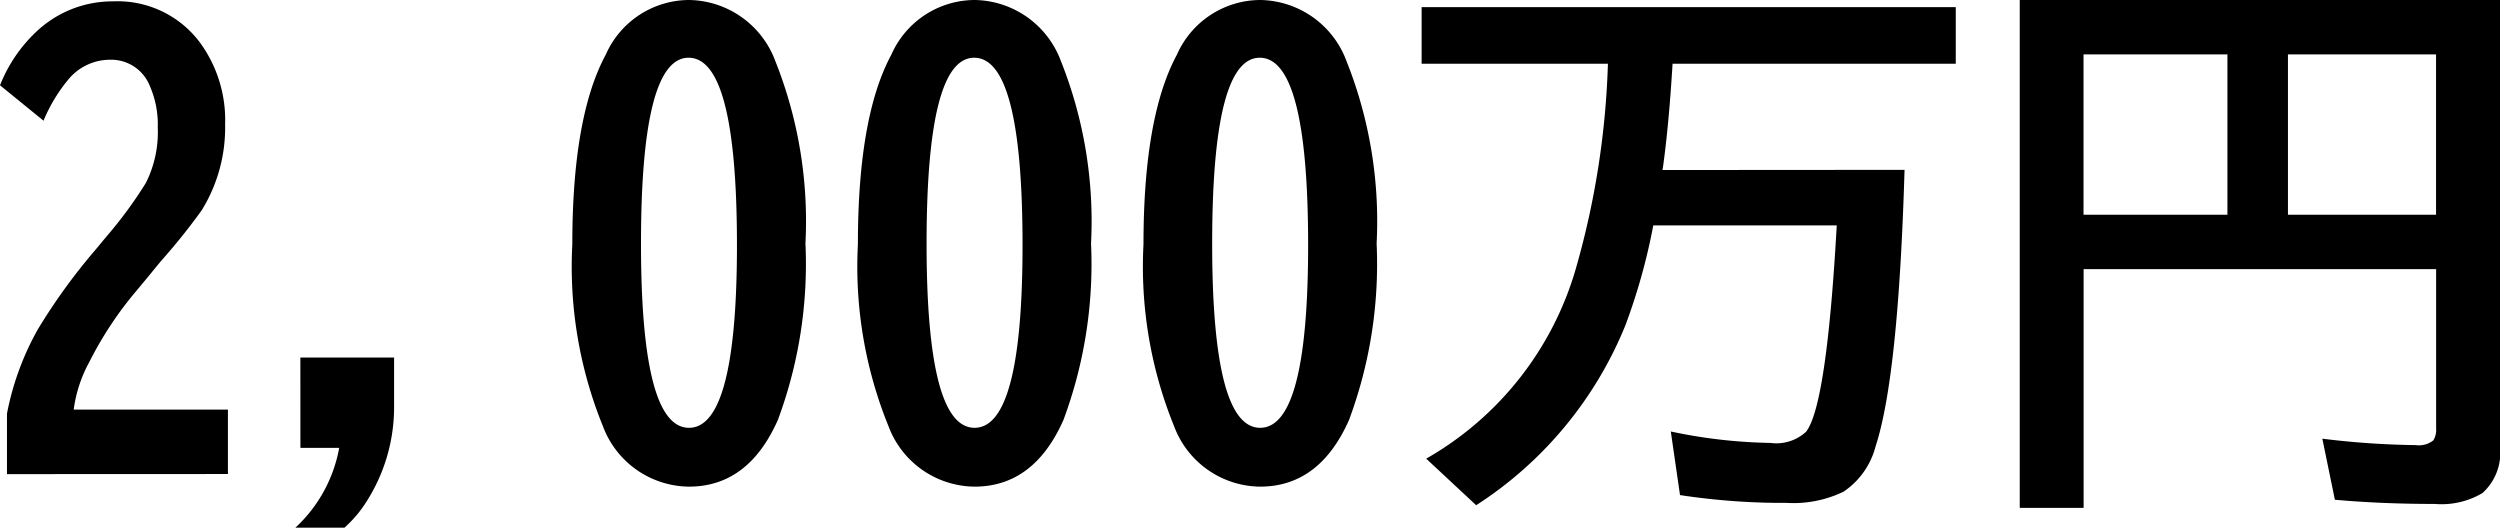
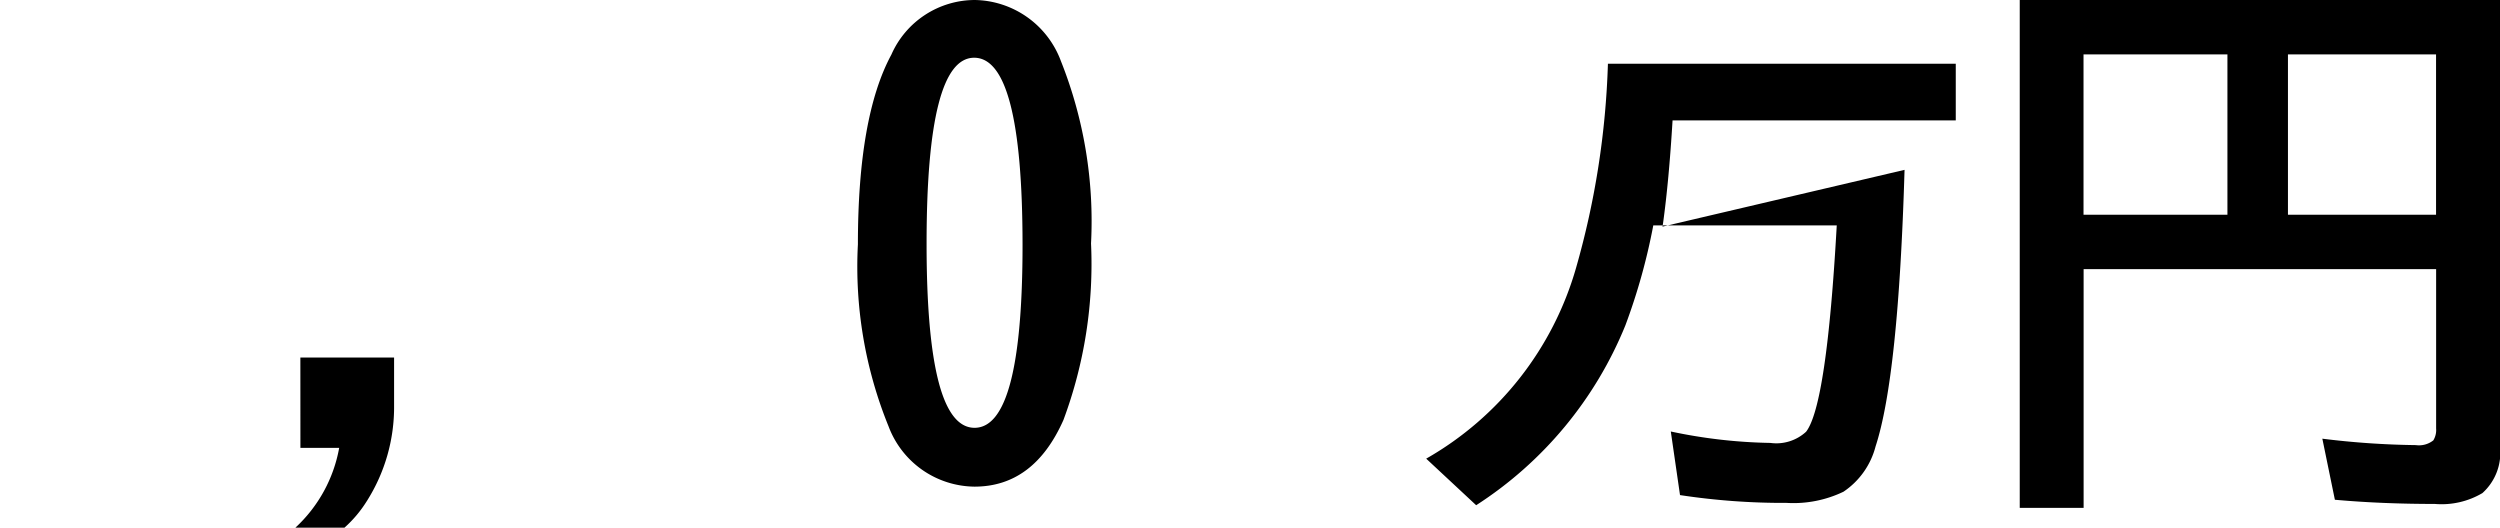
<svg xmlns="http://www.w3.org/2000/svg" id="レイヤー_1" data-name="レイヤー 1" viewBox="0 0 105.047 22.172">
  <title>04_014</title>
  <g>
-     <path d="M368.314,306.412v-2.543a11.777,11.777,0,0,1,1.289-3.527,24.93,24.93,0,0,1,2.426-3.352l.457-.551a17.886,17.886,0,0,0,1.664-2.262,4.755,4.755,0,0,0,.5-2.332,4.029,4.029,0,0,0-.34-1.758A1.743,1.743,0,0,0,372.65,289a2.277,2.277,0,0,0-1.7.762,6.711,6.711,0,0,0-1.1,1.8l-1.828-1.488a6.23,6.23,0,0,1,1.547-2.273,4.661,4.661,0,0,1,3.211-1.254,4.313,4.313,0,0,1,3.645,1.734,5.516,5.516,0,0,1,1.055,3.445,6.593,6.593,0,0,1-.984,3.6,26.284,26.284,0,0,1-1.711,2.133q-.176.211-.48.586l-.574.691a15.2,15.2,0,0,0-1.957,2.965,5.712,5.712,0,0,0-.656,2h6.48v2.707Z" transform="translate(-368.021 -286.49)" />
    <path d="M380.642,301.513h3.938v2.016a7.369,7.369,0,0,1-1.148,4.02,5.105,5.105,0,0,1-.937,1.113h-2.062a6.012,6.012,0,0,0,1.84-3.352h-1.629Z" transform="translate(-368.021 -286.49)" />
-     <path d="M396.978,286.49a3.928,3.928,0,0,1,3.621,2.566,18.178,18.178,0,0,1,1.266,7.664,18.79,18.79,0,0,1-1.16,7.418q-1.242,2.8-3.738,2.8a3.9,3.9,0,0,1-3.609-2.531,17.8,17.8,0,0,1-1.289-7.652q0-5.367,1.406-7.969A3.842,3.842,0,0,1,396.978,286.49Zm-.023,2.426q-2,0-2,7.816,0,7.734,2.016,7.734t2.016-7.7Q398.982,288.916,396.954,288.916Z" transform="translate(-368.021 -286.49)" />
    <path d="M408.978,286.49a3.928,3.928,0,0,1,3.621,2.566,18.178,18.178,0,0,1,1.266,7.664,18.79,18.79,0,0,1-1.16,7.418q-1.242,2.8-3.738,2.8a3.9,3.9,0,0,1-3.609-2.531,17.8,17.8,0,0,1-1.289-7.652q0-5.367,1.406-7.969A3.842,3.842,0,0,1,408.978,286.49Zm-.023,2.426q-2,0-2,7.816,0,7.734,2.016,7.734t2.016-7.7Q410.982,288.916,408.954,288.916Z" transform="translate(-368.021 -286.49)" />
-     <path d="M420.978,286.49a3.928,3.928,0,0,1,3.621,2.566,18.178,18.178,0,0,1,1.266,7.664,18.79,18.79,0,0,1-1.16,7.418q-1.242,2.8-3.738,2.8a3.9,3.9,0,0,1-3.609-2.531,17.8,17.8,0,0,1-1.289-7.652q0-5.367,1.406-7.969A3.842,3.842,0,0,1,420.978,286.49Zm-.023,2.426q-2,0-2,7.816,0,7.734,2.016,7.734t2.016-7.7Q422.982,288.916,420.954,288.916Z" transform="translate(-368.021 -286.49)" />
-     <path d="M448.048,293.627q-.258,8.7-1.219,11.625a3.281,3.281,0,0,1-1.348,1.9,4.861,4.861,0,0,1-2.391.469,28.837,28.837,0,0,1-4.477-.328l-.387-2.672a21.727,21.727,0,0,0,4.184.48,1.846,1.846,0,0,0,1.5-.469q.867-1.113,1.289-8.672H437.49a25.527,25.527,0,0,1-1.172,4.2,16.27,16.27,0,0,1-6.27,7.559l-2.1-1.957a13.5,13.5,0,0,0,6.3-8.027,34.981,34.981,0,0,0,1.336-8.566h-7.828v-2.379H450.2v2.379H438.3q-.152,2.531-.4,4.324l-.023.141Z" transform="translate(-368.021 -286.49)" />
+     <path d="M448.048,293.627q-.258,8.7-1.219,11.625a3.281,3.281,0,0,1-1.348,1.9,4.861,4.861,0,0,1-2.391.469,28.837,28.837,0,0,1-4.477-.328l-.387-2.672a21.727,21.727,0,0,0,4.184.48,1.846,1.846,0,0,0,1.5-.469q.867-1.113,1.289-8.672H437.49a25.527,25.527,0,0,1-1.172,4.2,16.27,16.27,0,0,1-6.27,7.559l-2.1-1.957a13.5,13.5,0,0,0,6.3-8.027,34.981,34.981,0,0,0,1.336-8.566h-7.828H450.2v2.379H438.3q-.152,2.531-.4,4.324l-.023.141Z" transform="translate(-368.021 -286.49)" />
    <path d="M473.068,286.49v18.773a2.28,2.28,0,0,1-.738,1.945,3.366,3.366,0,0,1-2,.457q-2.238,0-4.2-.176l-.527-2.566a34.926,34.926,0,0,0,3.926.27.969.969,0,0,0,.738-.2.839.839,0,0,0,.117-.5V297.8H455.572V307.83h-2.684V286.49Zm-17.5,2.285v6.738h6.047v-6.738Zm14.813,6.738v-6.738h-6.223v6.738Z" transform="translate(-368.021 -286.49)" />
  </g>
</svg>